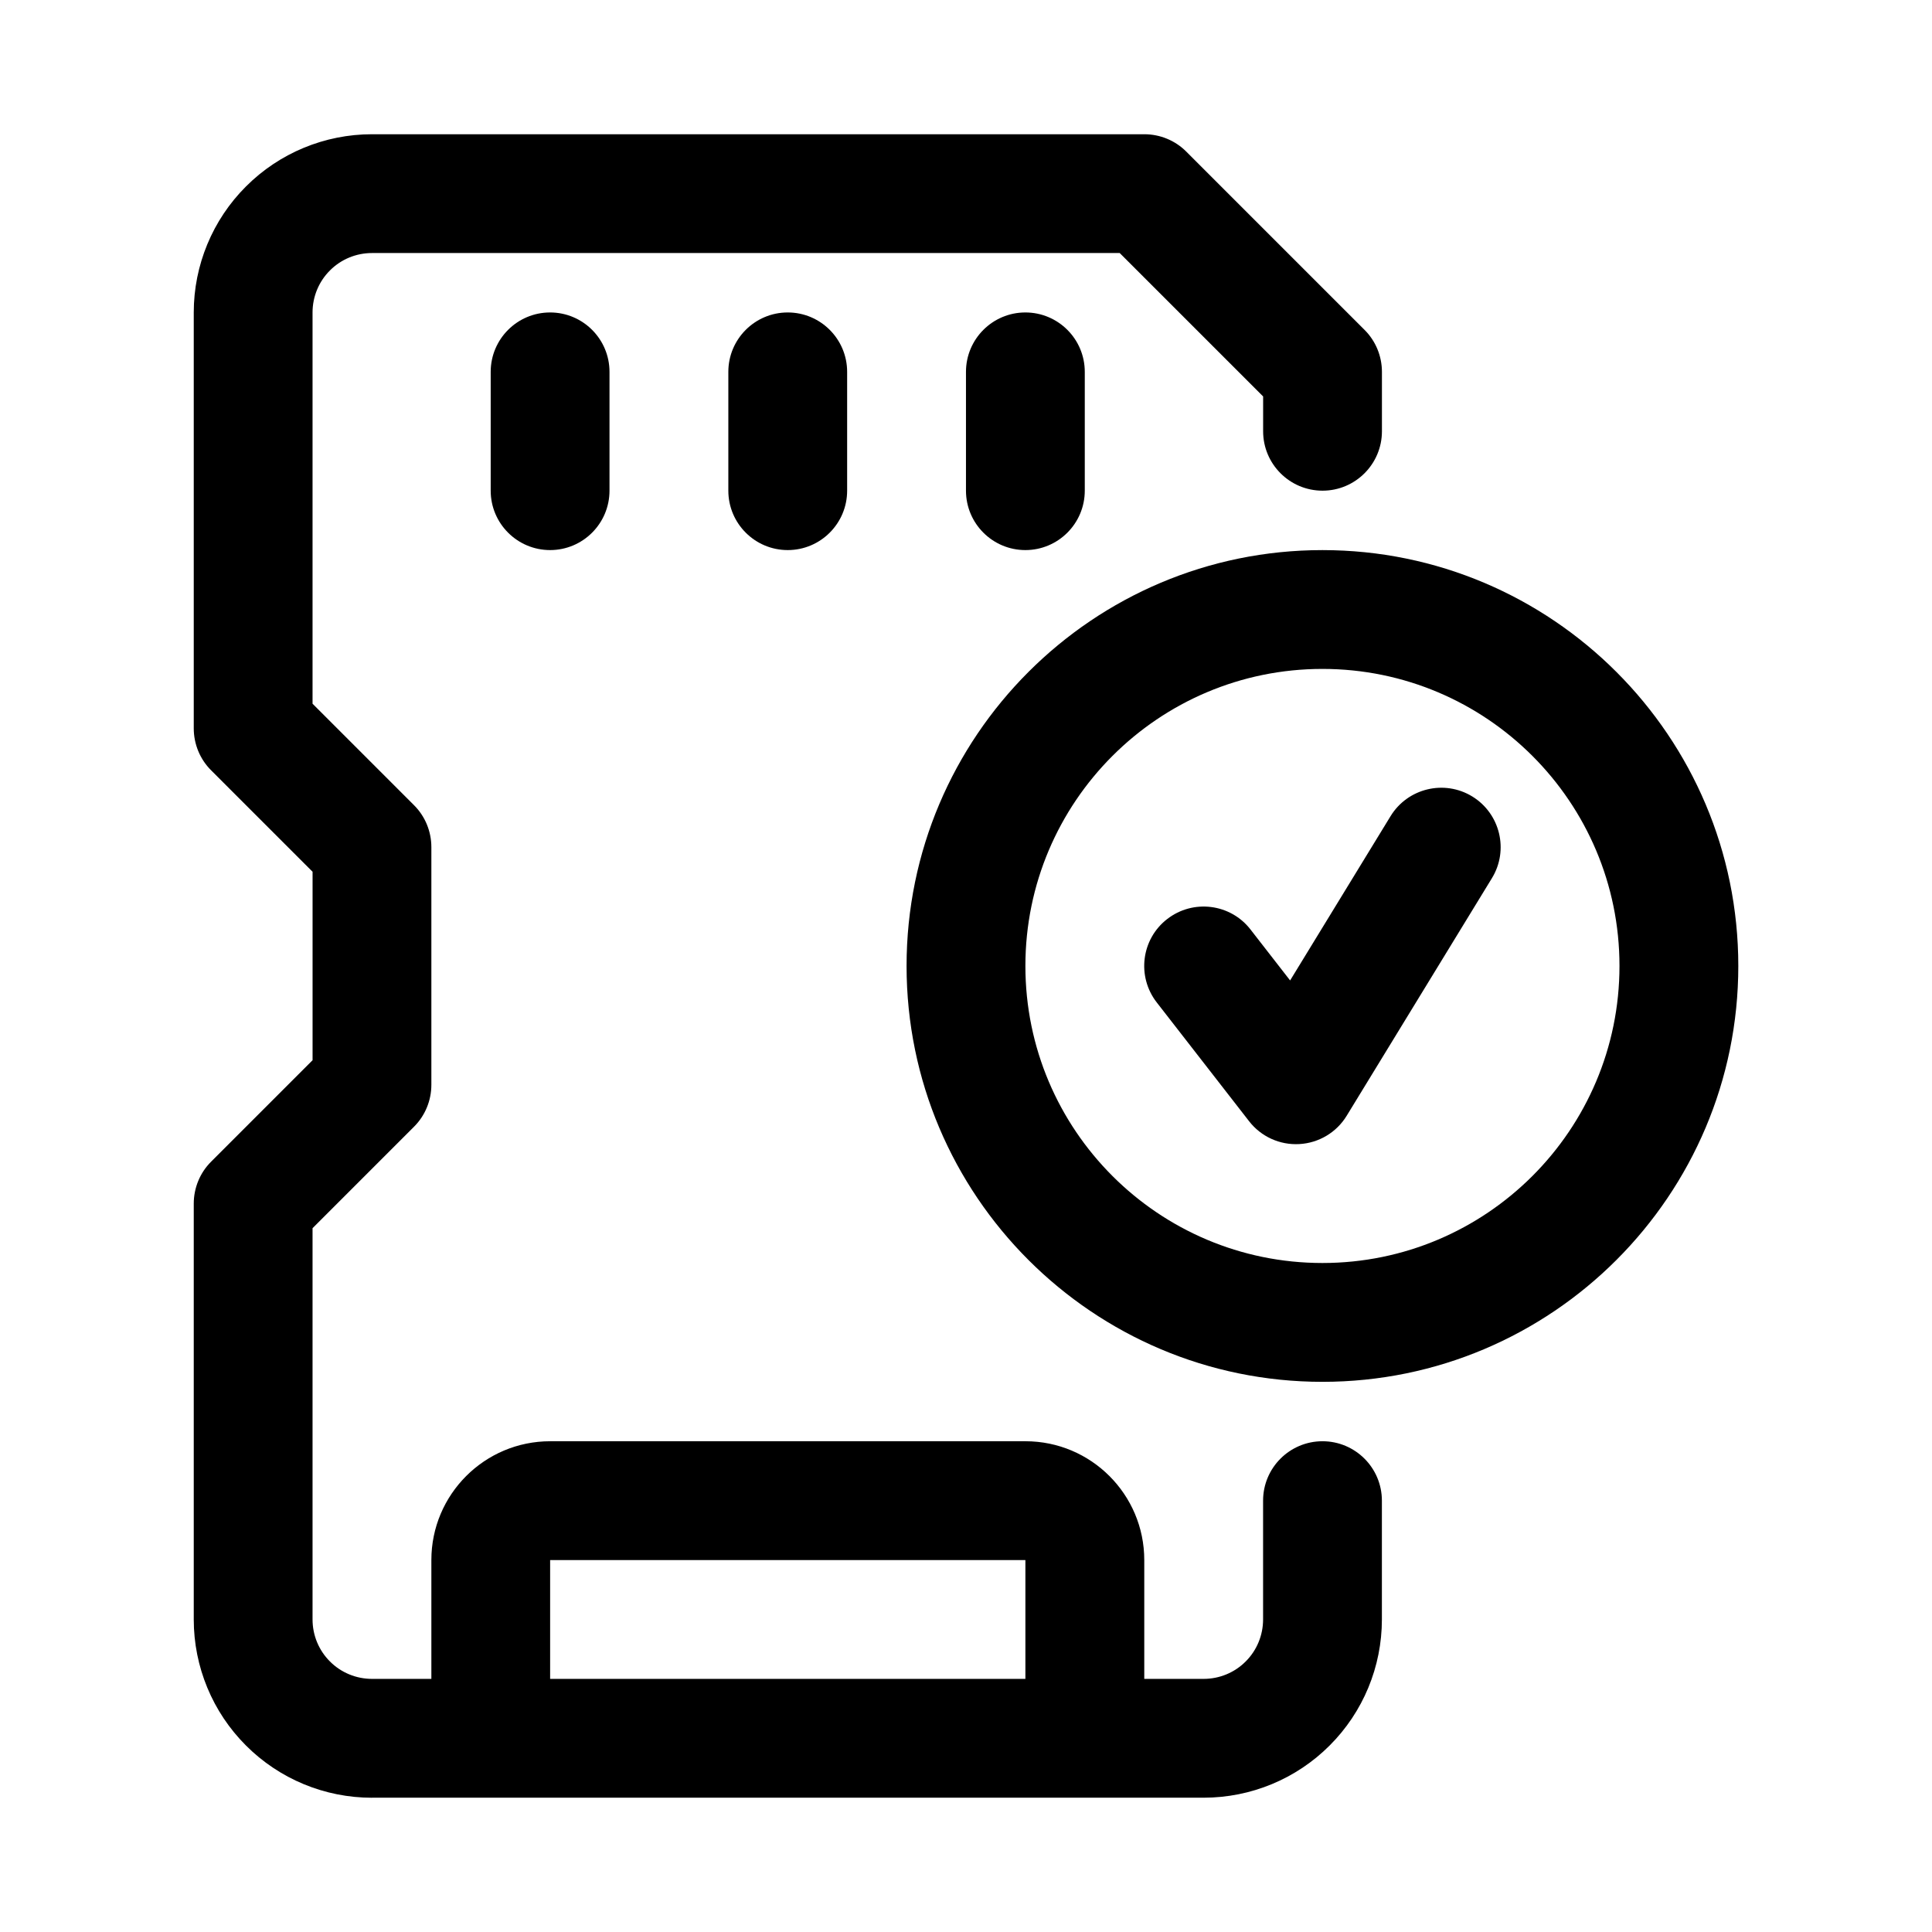
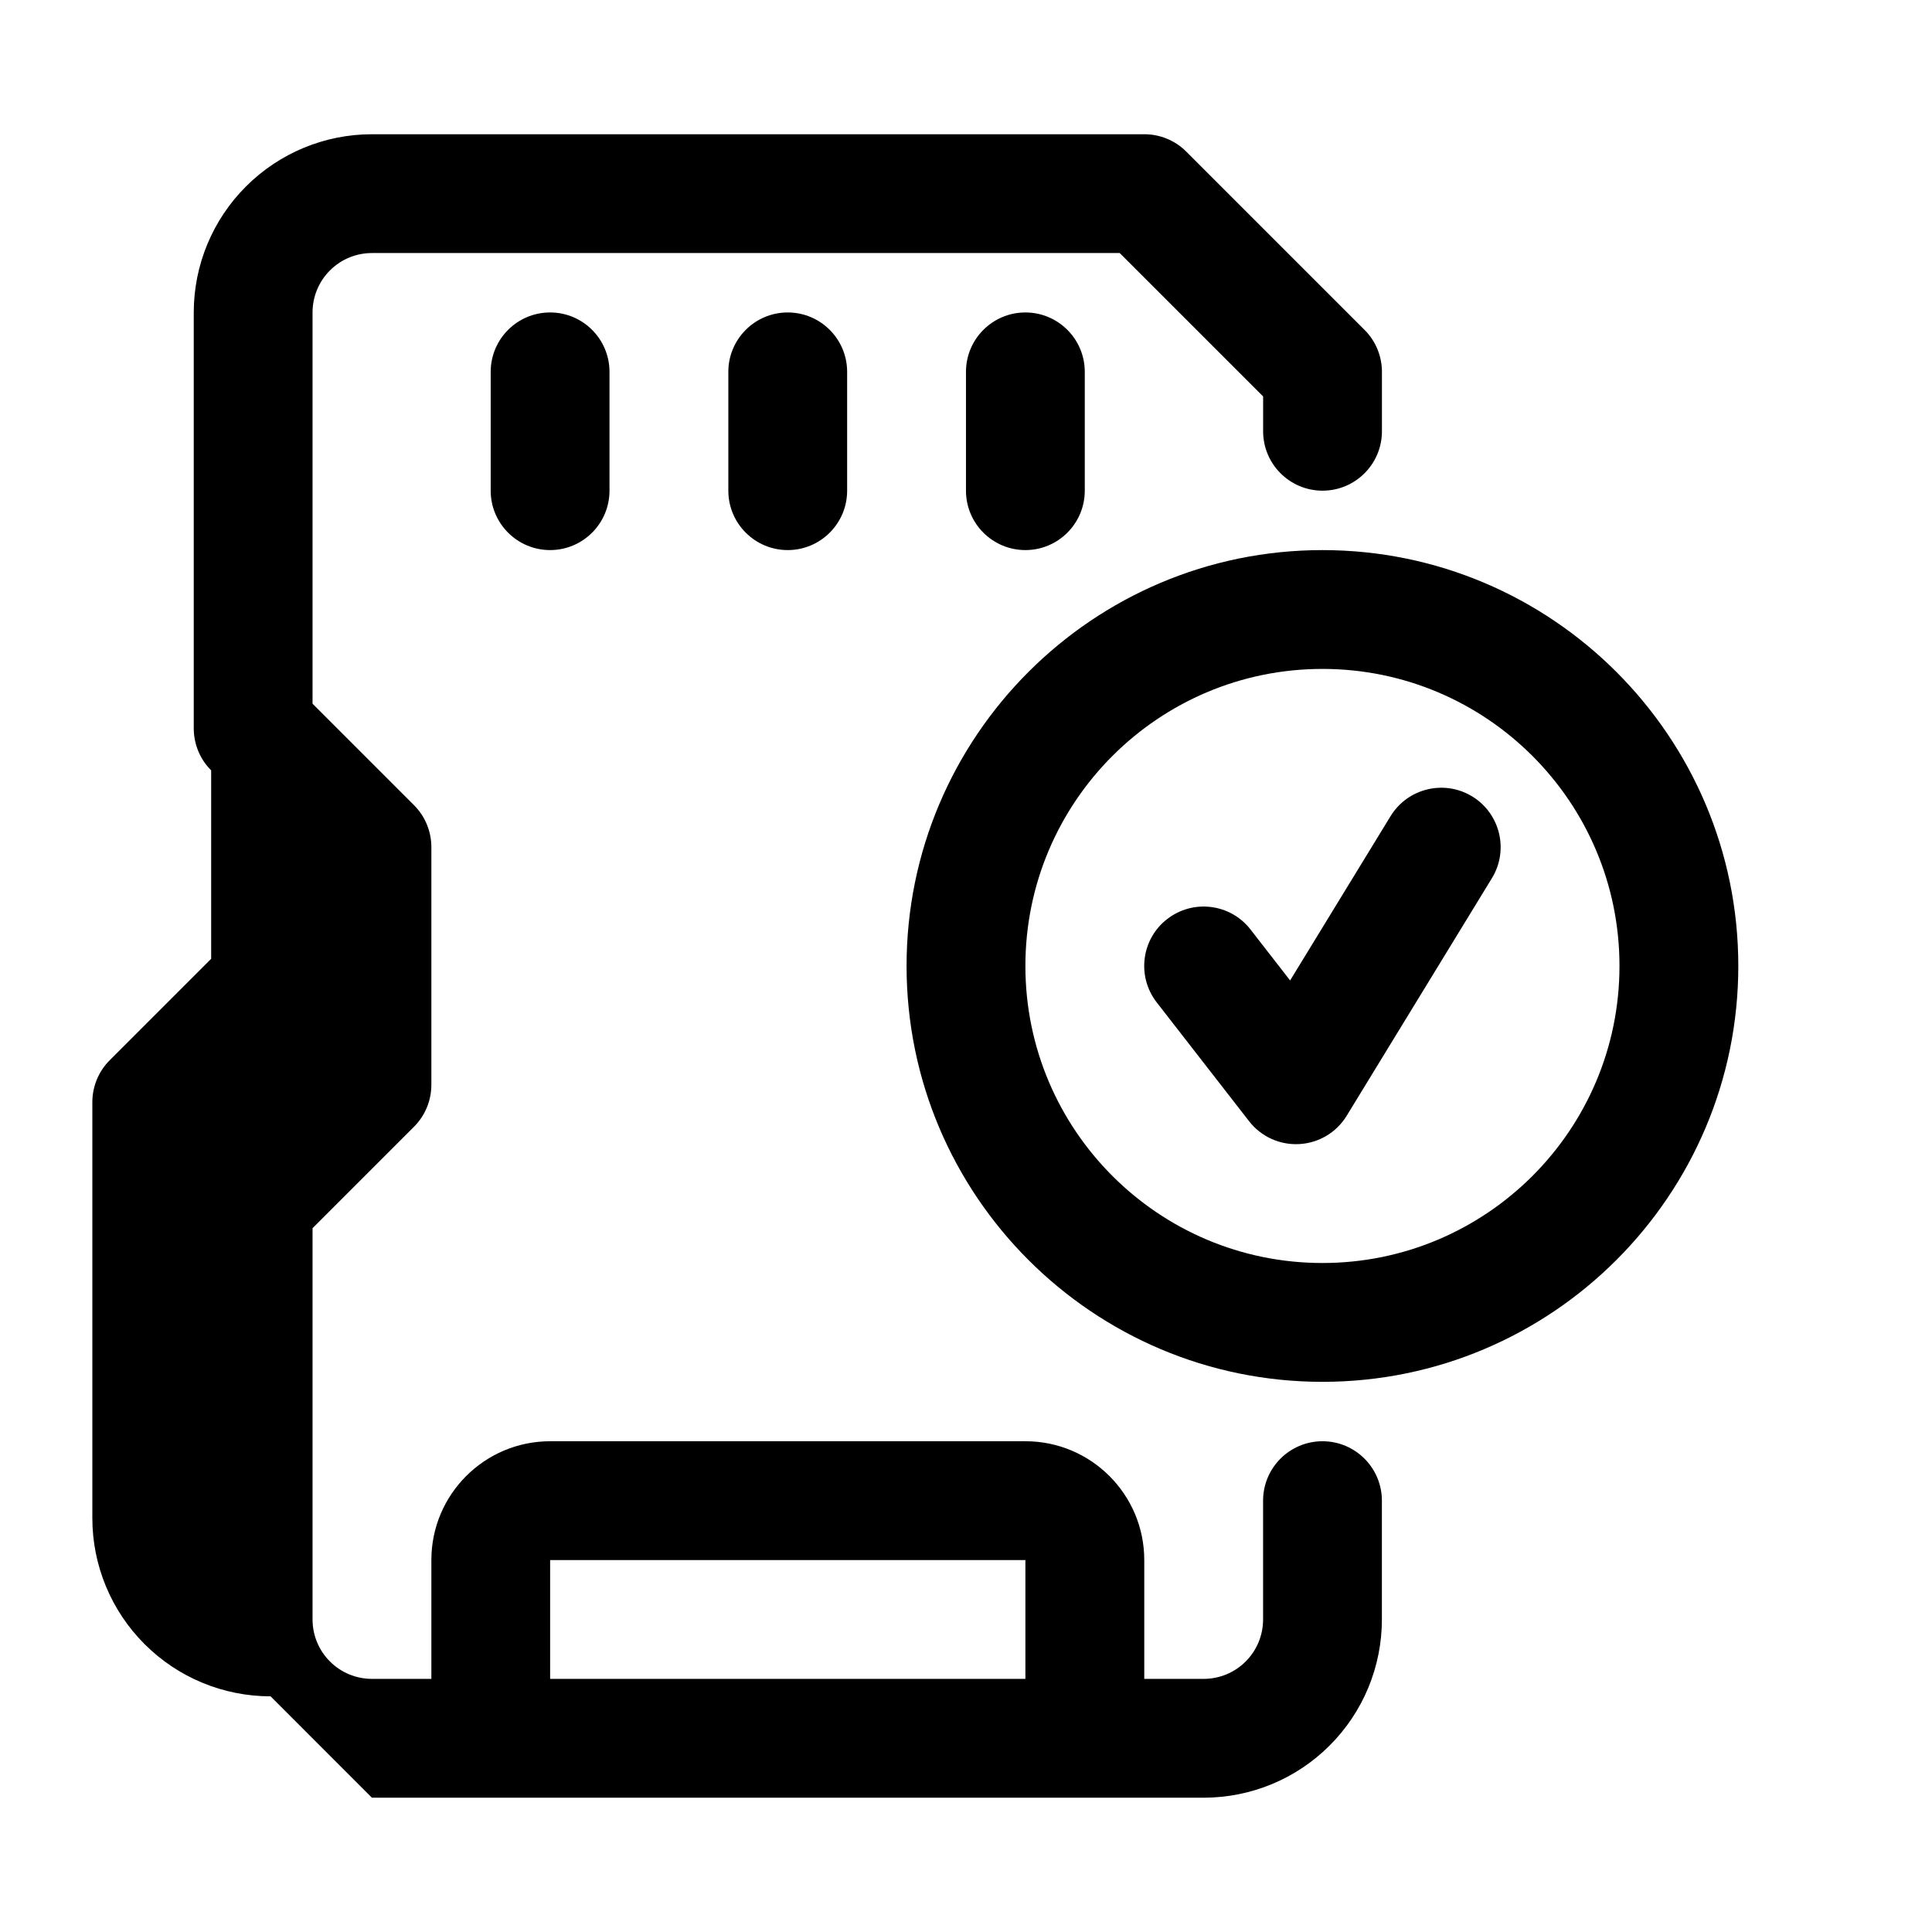
<svg xmlns="http://www.w3.org/2000/svg" fill="#000000" width="800px" height="800px" version="1.1" viewBox="144 144 512 512">
-   <path d="m242.56 620.41h220.42c12.531 0 24.547-4.977 33.395-13.84 8.863-8.848 13.84-20.859 13.84-33.395v-31.488c0-8.691-7.055-15.742-15.742-15.742-8.691 0-15.742 7.055-15.742 15.742v31.488c0 4.172-1.652 8.188-4.613 11.133-2.945 2.961-6.957 4.613-11.133 4.613h-15.742v-31.488c0-17.383-14.105-31.488-31.488-31.488h-125.95c-17.383 0-31.488 14.105-31.488 31.488v31.488h-15.742c-4.172 0-8.188-1.652-11.133-4.613-2.961-2.945-4.613-6.957-4.613-11.133v-103.69l26.875-26.875c2.961-2.945 4.613-6.957 4.613-11.133v-62.977c0-4.172-1.652-8.188-4.613-11.133l-26.875-26.875v-103.69c0-4.172 1.652-8.188 4.613-11.133 2.945-2.961 6.957-4.613 11.133-4.613h198.16l38.008 38.008v9.227c0 8.691 7.055 15.742 15.742 15.742 8.691 0 15.742-7.055 15.742-15.742v-15.742c0-4.172-1.652-8.188-4.613-11.133l-47.23-47.23c-2.945-2.961-6.957-4.613-11.133-4.613h-204.67c-12.531 0-24.547 4.977-33.395 13.84-8.863 8.848-13.84 20.859-13.84 33.395v110.21c0 4.172 1.652 8.188 4.613 11.133l26.875 26.875v49.941l-26.875 26.875c-2.961 2.945-4.613 6.957-4.613 11.133v110.21c0 12.531 4.977 24.547 13.84 33.395 8.848 8.863 20.859 13.84 33.395 13.84zm47.23-31.488h125.95v-31.488h-125.95zm204.67-299.14c-60.82 0-110.21 49.391-110.21 110.21 0 60.82 49.391 110.21 110.21 110.21 60.82 0 110.21-49.391 110.21-110.21 0-60.82-49.391-110.21-110.21-110.21zm0 31.488c43.453 0 78.719 35.266 78.719 78.719s-35.266 78.719-78.719 78.719c-43.453 0-78.719-35.266-78.719-78.719s35.266-78.719 78.719-78.719zm-43.91 88.387 24.48 31.488c3.164 4.078 8.141 6.344 13.305 6.047 5.164-0.285 9.855-3.086 12.547-7.496l38.496-62.977c4.535-7.414 2.188-17.113-5.211-21.648-7.414-4.535-17.113-2.188-21.648 5.211l-26.625 43.547c0.016 0-10.5-13.508-10.5-13.508-5.32-6.863-15.223-8.094-22.09-2.754-6.863 5.32-8.094 15.223-2.754 22.09zm-176.51-167.11v31.488c0 8.691 7.055 15.742 15.742 15.742 8.691 0 15.742-7.055 15.742-15.742v-31.488c0-8.691-7.055-15.742-15.742-15.742-8.691 0-15.742 7.055-15.742 15.742zm62.977 0v31.488c0 8.691 7.055 15.742 15.742 15.742 8.691 0 15.742-7.055 15.742-15.742v-31.488c0-8.691-7.055-15.742-15.742-15.742-8.691 0-15.742 7.055-15.742 15.742zm62.977 0v31.488c0 8.691 7.055 15.742 15.742 15.742 8.691 0 15.742-7.055 15.742-15.742v-31.488c0-8.691-7.055-15.742-15.742-15.742-8.691 0-15.742 7.055-15.742 15.742z" fill-rule="evenodd" />
+   <path d="m242.56 620.41h220.42c12.531 0 24.547-4.977 33.395-13.84 8.863-8.848 13.84-20.859 13.84-33.395v-31.488c0-8.691-7.055-15.742-15.742-15.742-8.691 0-15.742 7.055-15.742 15.742v31.488c0 4.172-1.652 8.188-4.613 11.133-2.945 2.961-6.957 4.613-11.133 4.613h-15.742v-31.488c0-17.383-14.105-31.488-31.488-31.488h-125.95c-17.383 0-31.488 14.105-31.488 31.488v31.488h-15.742c-4.172 0-8.188-1.652-11.133-4.613-2.961-2.945-4.613-6.957-4.613-11.133v-103.69l26.875-26.875c2.961-2.945 4.613-6.957 4.613-11.133v-62.977c0-4.172-1.652-8.188-4.613-11.133l-26.875-26.875v-103.69c0-4.172 1.652-8.188 4.613-11.133 2.945-2.961 6.957-4.613 11.133-4.613h198.16l38.008 38.008v9.227c0 8.691 7.055 15.742 15.742 15.742 8.691 0 15.742-7.055 15.742-15.742v-15.742c0-4.172-1.652-8.188-4.613-11.133l-47.23-47.23c-2.945-2.961-6.957-4.613-11.133-4.613h-204.67c-12.531 0-24.547 4.977-33.395 13.84-8.863 8.848-13.84 20.859-13.84 33.395v110.21c0 4.172 1.652 8.188 4.613 11.133v49.941l-26.875 26.875c-2.961 2.945-4.613 6.957-4.613 11.133v110.21c0 12.531 4.977 24.547 13.84 33.395 8.848 8.863 20.859 13.84 33.395 13.84zm47.23-31.488h125.95v-31.488h-125.95zm204.67-299.14c-60.82 0-110.21 49.391-110.21 110.21 0 60.82 49.391 110.21 110.21 110.21 60.82 0 110.21-49.391 110.21-110.21 0-60.82-49.391-110.21-110.21-110.21zm0 31.488c43.453 0 78.719 35.266 78.719 78.719s-35.266 78.719-78.719 78.719c-43.453 0-78.719-35.266-78.719-78.719s35.266-78.719 78.719-78.719zm-43.91 88.387 24.48 31.488c3.164 4.078 8.141 6.344 13.305 6.047 5.164-0.285 9.855-3.086 12.547-7.496l38.496-62.977c4.535-7.414 2.188-17.113-5.211-21.648-7.414-4.535-17.113-2.188-21.648 5.211l-26.625 43.547c0.016 0-10.5-13.508-10.5-13.508-5.32-6.863-15.223-8.094-22.09-2.754-6.863 5.32-8.094 15.223-2.754 22.09zm-176.51-167.11v31.488c0 8.691 7.055 15.742 15.742 15.742 8.691 0 15.742-7.055 15.742-15.742v-31.488c0-8.691-7.055-15.742-15.742-15.742-8.691 0-15.742 7.055-15.742 15.742zm62.977 0v31.488c0 8.691 7.055 15.742 15.742 15.742 8.691 0 15.742-7.055 15.742-15.742v-31.488c0-8.691-7.055-15.742-15.742-15.742-8.691 0-15.742 7.055-15.742 15.742zm62.977 0v31.488c0 8.691 7.055 15.742 15.742 15.742 8.691 0 15.742-7.055 15.742-15.742v-31.488c0-8.691-7.055-15.742-15.742-15.742-8.691 0-15.742 7.055-15.742 15.742z" fill-rule="evenodd" />
</svg>